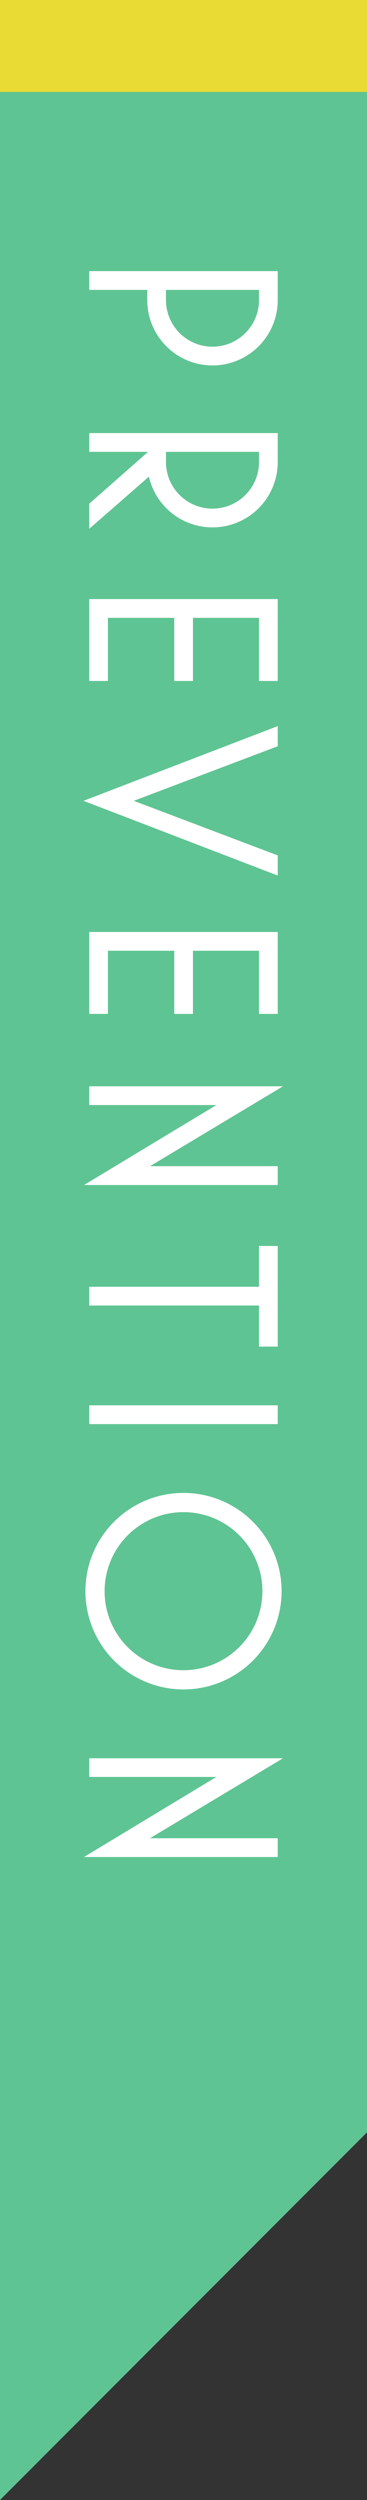
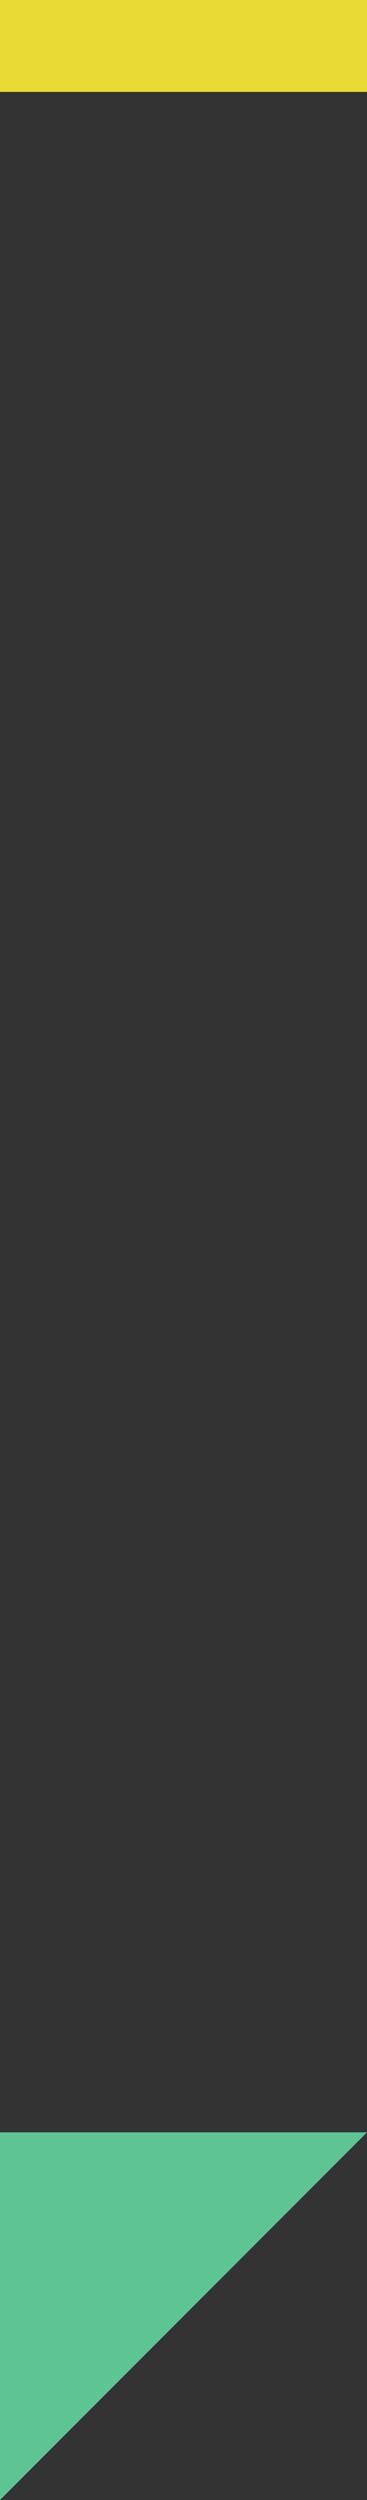
<svg xmlns="http://www.w3.org/2000/svg" id="icn_feature05.svg" width="40" height="272" viewBox="0 0 40 272">
  <rect x="0" y="0" width="40" height="272" fill="#333333" stroke="none" />
  <defs>
    <style>
      .cls-1, .cls-3 {
        fill: #5fc493;
      }

      .cls-2 {
        fill: #eadb34;
      }

      .cls-3, .cls-4 {
        fill-rule: evenodd;
      }

      .cls-4 {
        fill: #fff;
      }
    </style>
  </defs>
-   <rect id="bg" class="cls-1" width="40" height="232" />
  <rect id="bg-2" data-name="bg" class="cls-2" width="40" height="10" />
  <path id="deco" class="cls-3" d="M1672,5784v-40h40" transform="translate(-1672 -5512)" />
-   <path id="PREVENTION" class="cls-4" d="M1681.73,5543.54h6.32v1.11a7.11,7.11,0,1,0,14.22,0v-3.15h-20.54v2.04Zm18.5,0v1.11a5.07,5.07,0,1,1-10.14,0v-1.11h10.14Zm-18.5,17.62h6.41l-6.41,5.64v2.73l6.5-5.67a7.11,7.11,0,0,0,14.04-1.59v-3.15h-20.54v2.04Zm18.5,0v1.11a5.07,5.07,0,1,1-10.14,0v-1.11h10.14Zm-18.5,24.93h2.03v-6.87h7.23v6.87h2.04v-6.87h7.2v6.87h2.04v-8.91h-20.54v8.91Zm20.54,21.17v-2.19l-15.69-5.94,15.69-5.94V5591l-21.17,8.13Zm-20.54,15.05h2.03v-6.87h7.23v6.87h2.04v-6.87h7.2v6.87h2.04v-8.91h-20.54v8.91Zm20.54,18.62v-2.05h-13.92l14.49-8.69h-21.11v2.04h13.85l-14.42,8.7h21.11Zm-20.54,13.11h18.5v4.47h2.04v-10.95h-2.04V5652h-18.5v2.04Zm0,12.9h20.54v-2.04h-20.54v2.04Zm-0.42,18.2a10.69,10.69,0,1,0,10.67-10.71A10.682,10.682,0,0,0,1681.31,5685.14Zm2.09,0a8.6,8.6,0,1,1,8.58,8.58A8.578,8.578,0,0,1,1683.4,5685.14Zm18.87,28.9V5712h-13.92l14.49-8.7h-21.11v2.03h13.85l-14.42,8.71h21.11Z" transform="translate(-1672 -5512)" />
</svg>